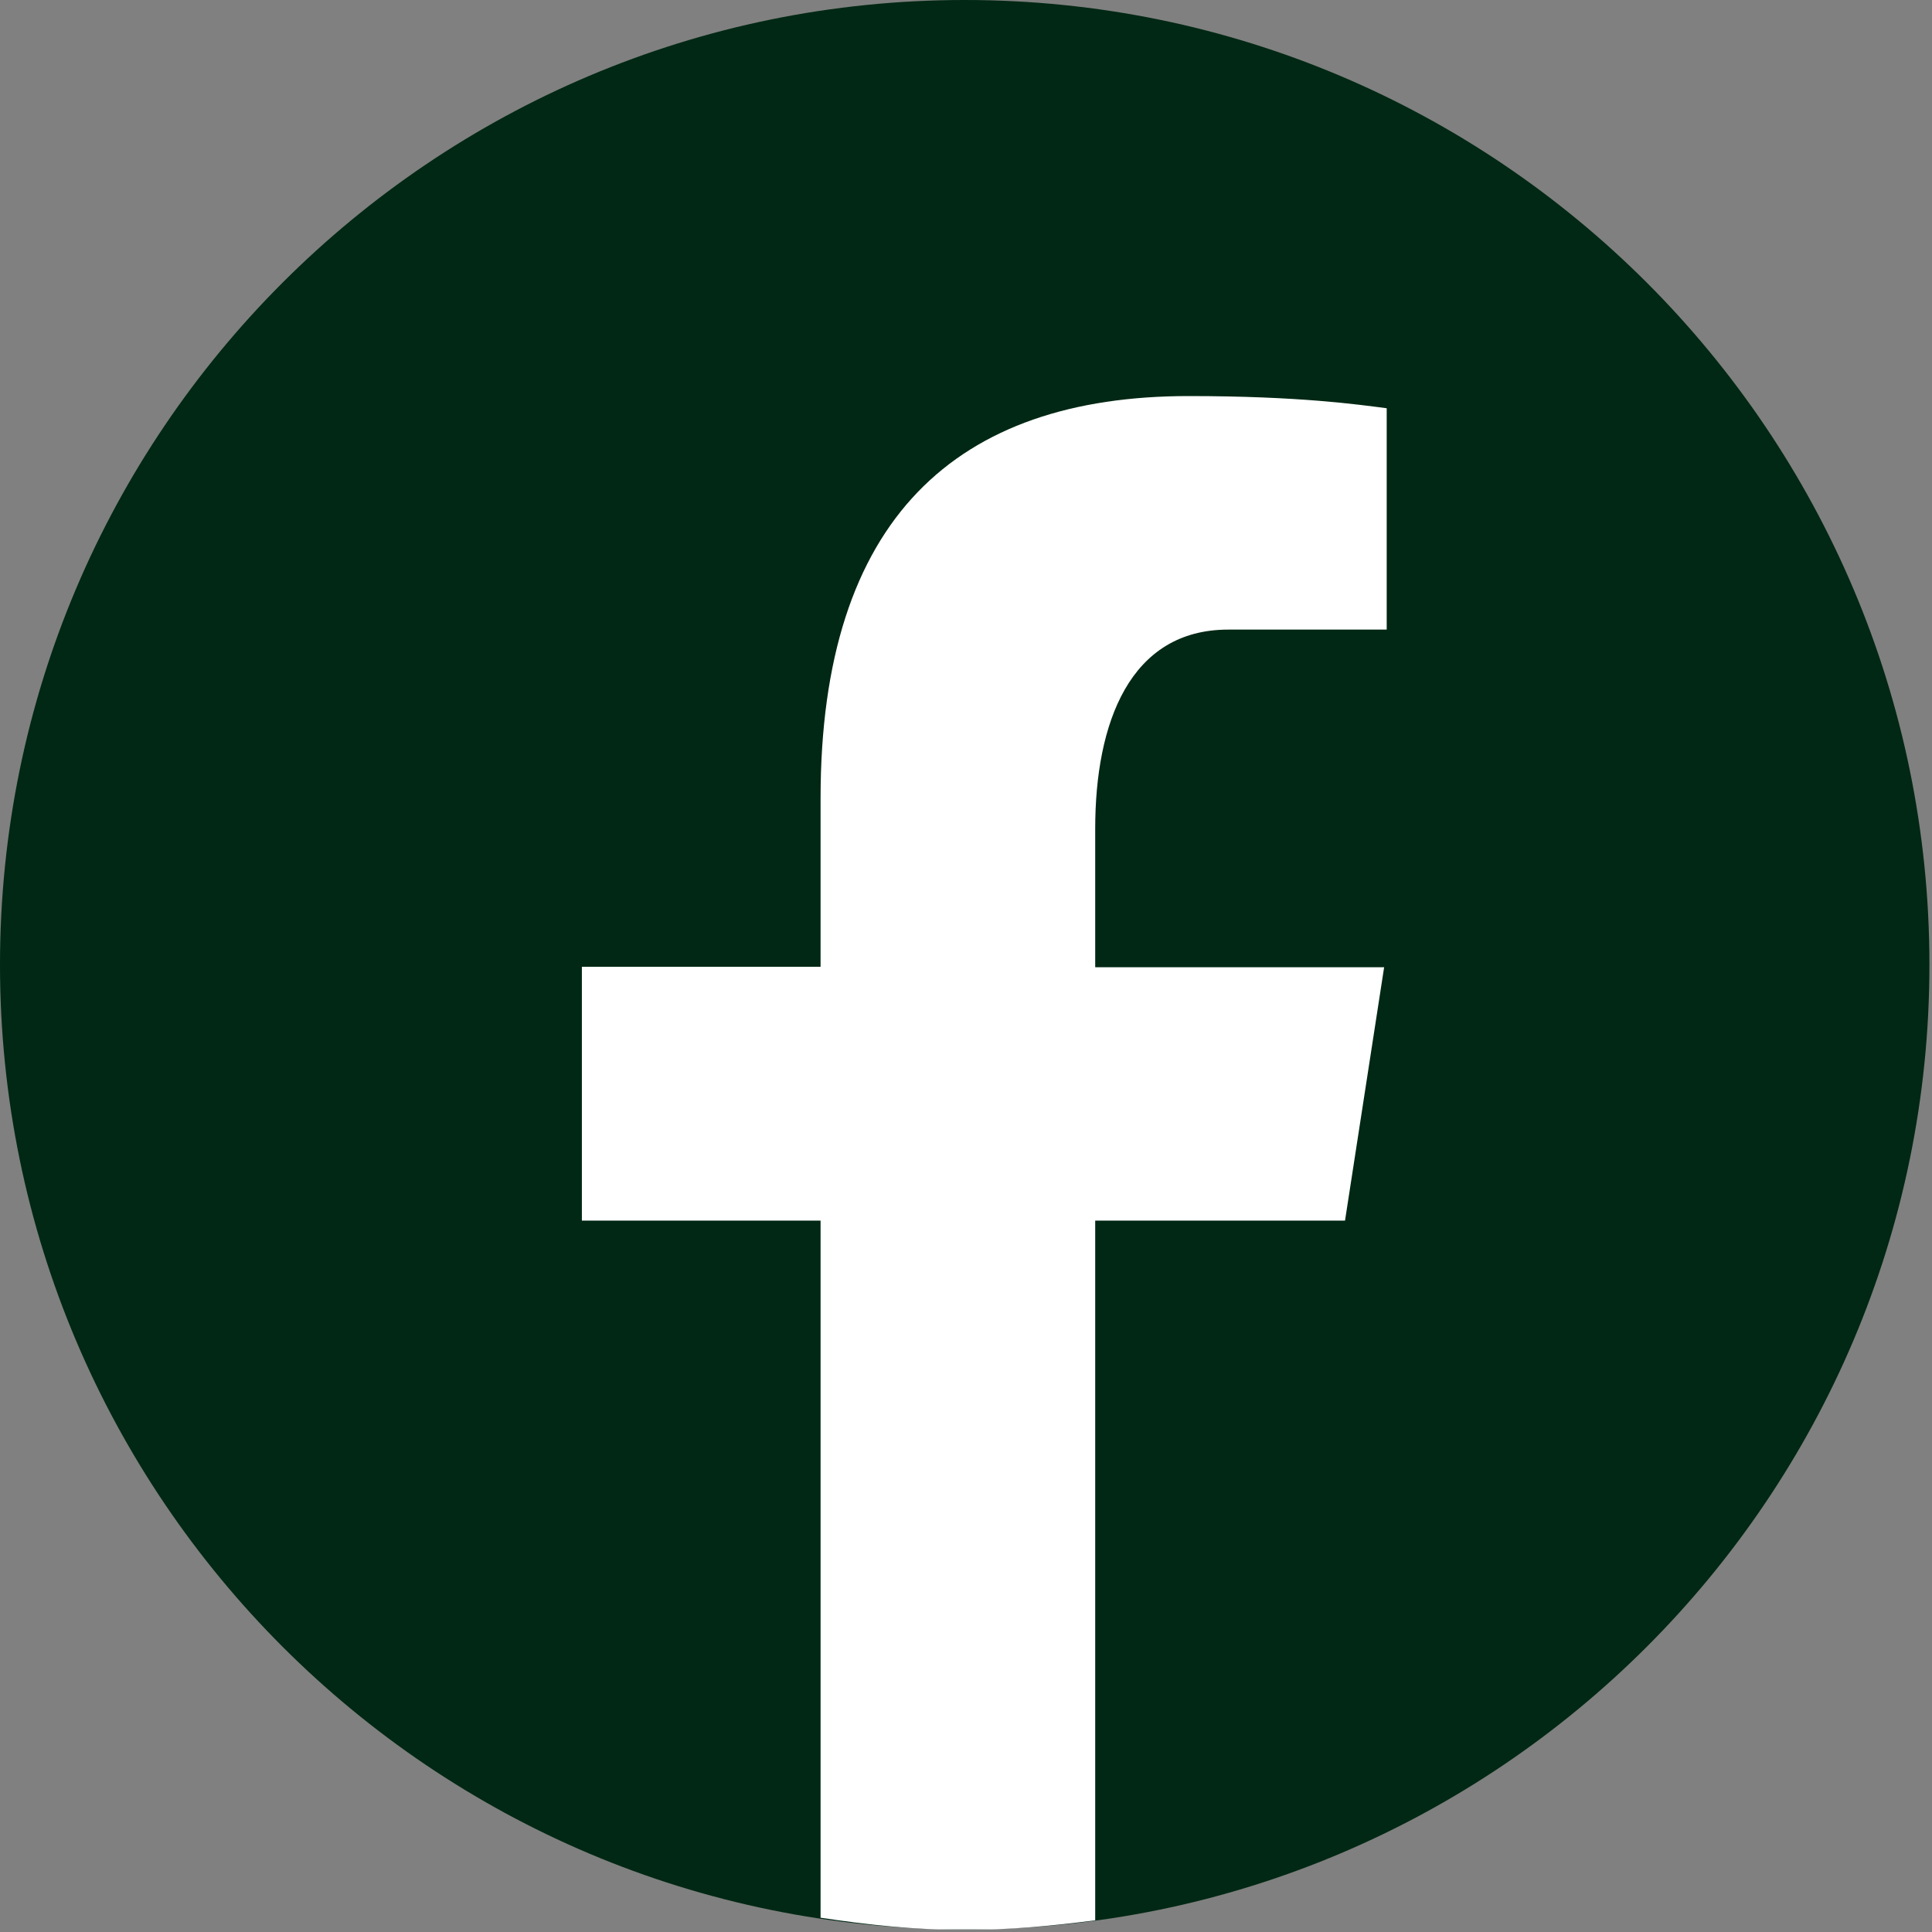
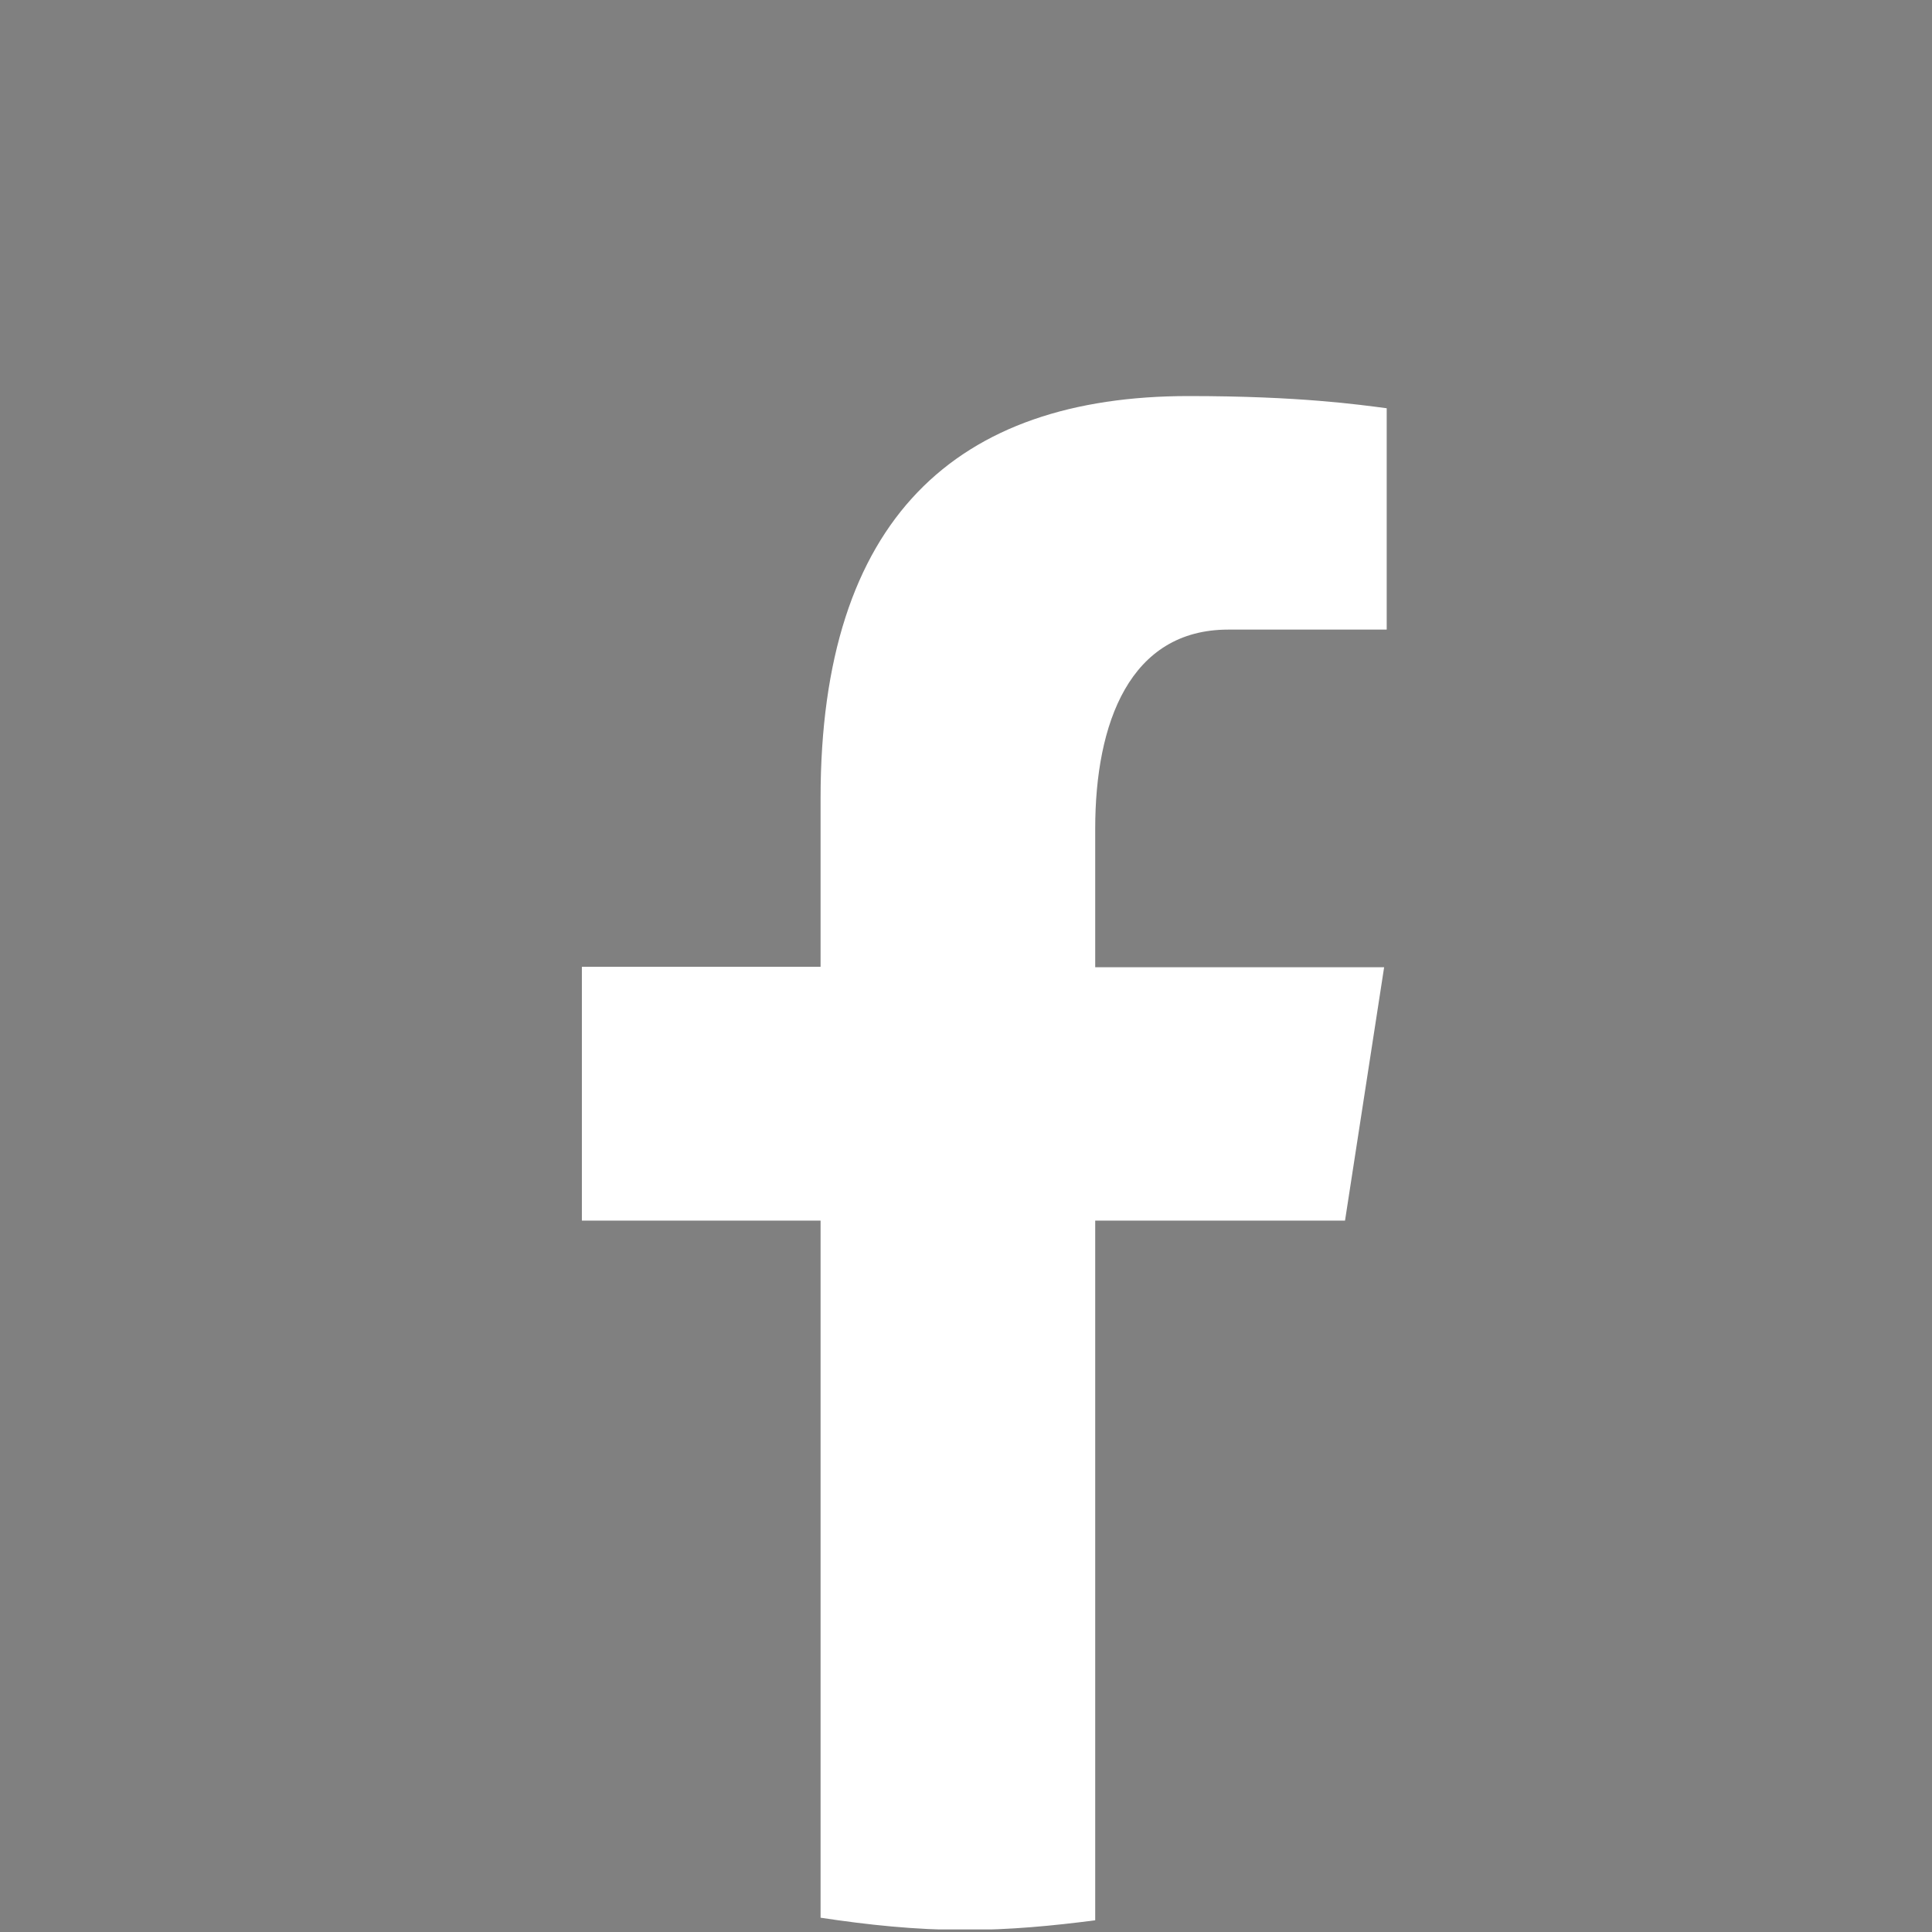
<svg xmlns="http://www.w3.org/2000/svg" width="33" height="33" viewBox="0 0 33 33" fill="none">
  <rect x="0" y="0" width="33" height="33" fill="#808080" stroke="none" />
  <g clip-path="url(#clip0_1605_4285)">
-     <path d="M16.478 0C7.38 0 0 7.38 0 16.478C0 25.575 7.38 32.956 16.478 32.956C25.575 32.956 32.956 25.575 32.956 16.478C32.956 7.38 25.575 0 16.478 0Z" fill="#002814" />
    <path d="M18.707 20.849H22.974L23.642 16.521H18.707V14.154C18.707 12.35 19.297 10.754 20.98 10.754H23.686V6.973C23.209 6.912 22.203 6.765 20.303 6.765C16.34 6.765 14.016 8.855 14.016 13.633V16.513H9.939V20.849H14.016V32.756C14.822 32.878 15.637 32.965 16.479 32.965C17.242 32.965 17.979 32.895 18.707 32.8V20.858V20.849Z" fill="white" />
  </g>
  <defs>
    <clipPath id="clip0_1605_4285">
      <rect width="32.956" height="32.956" fill="white" />
    </clipPath>
  </defs>
</svg>